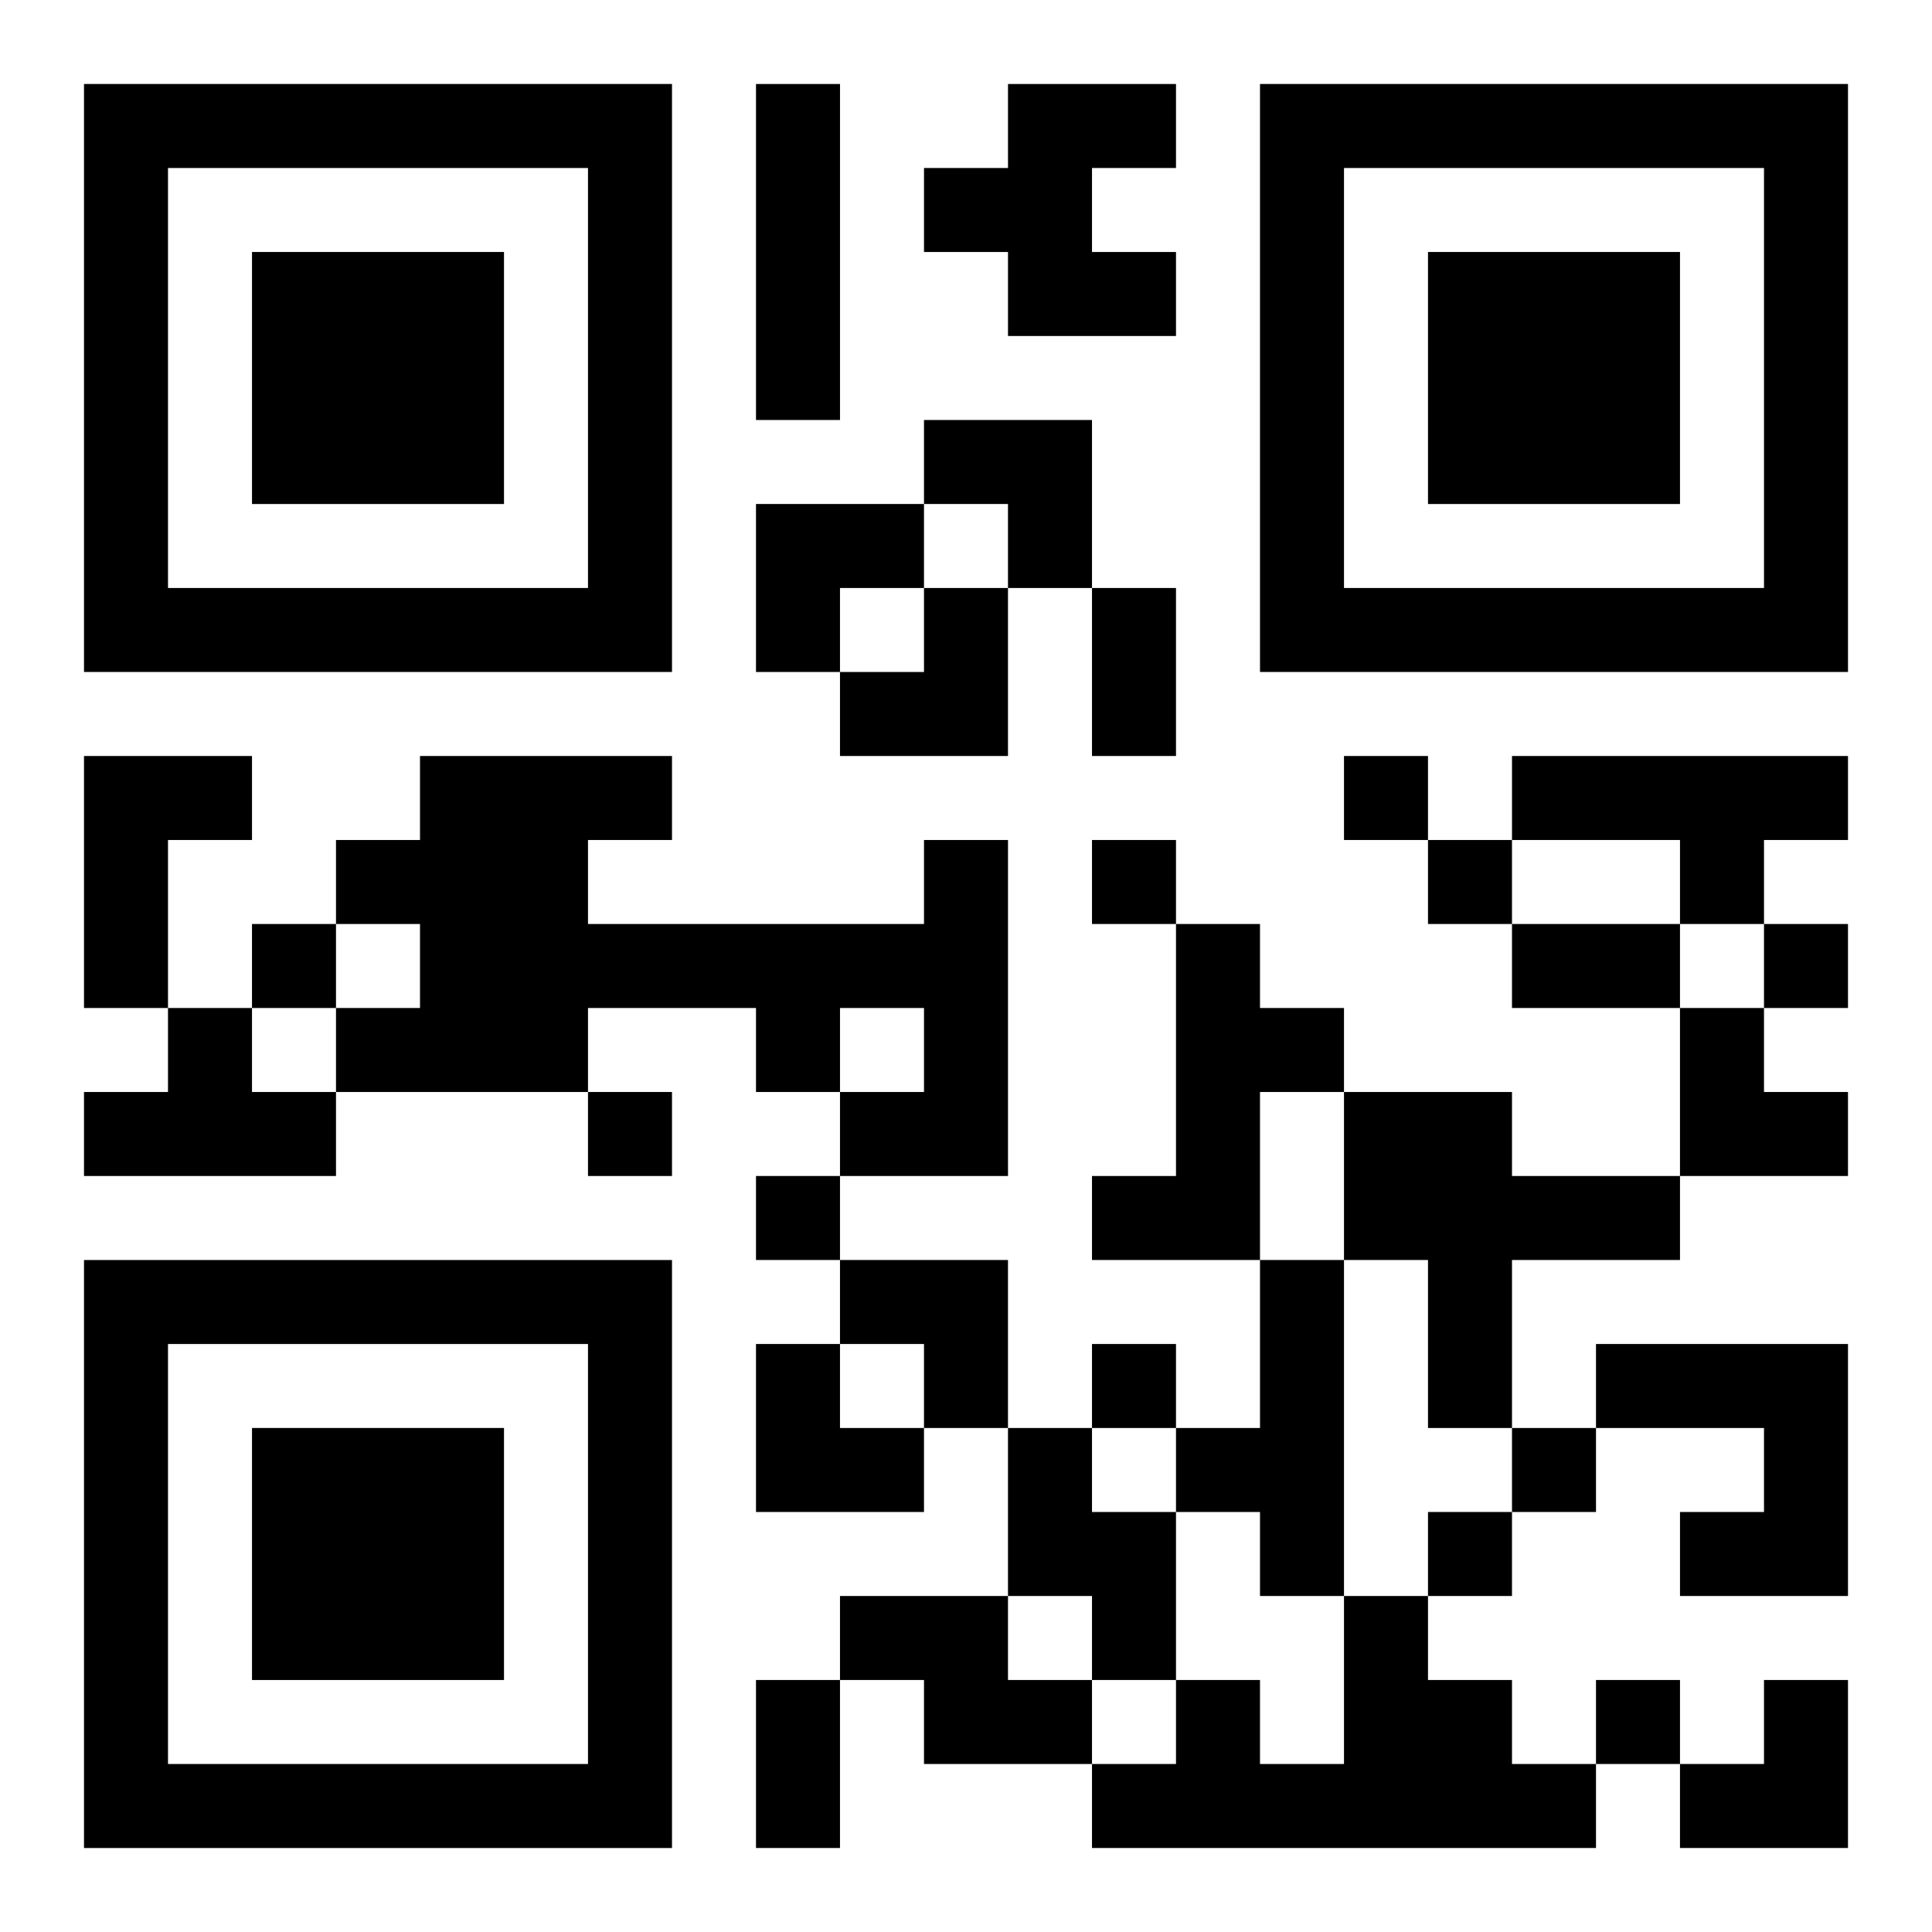
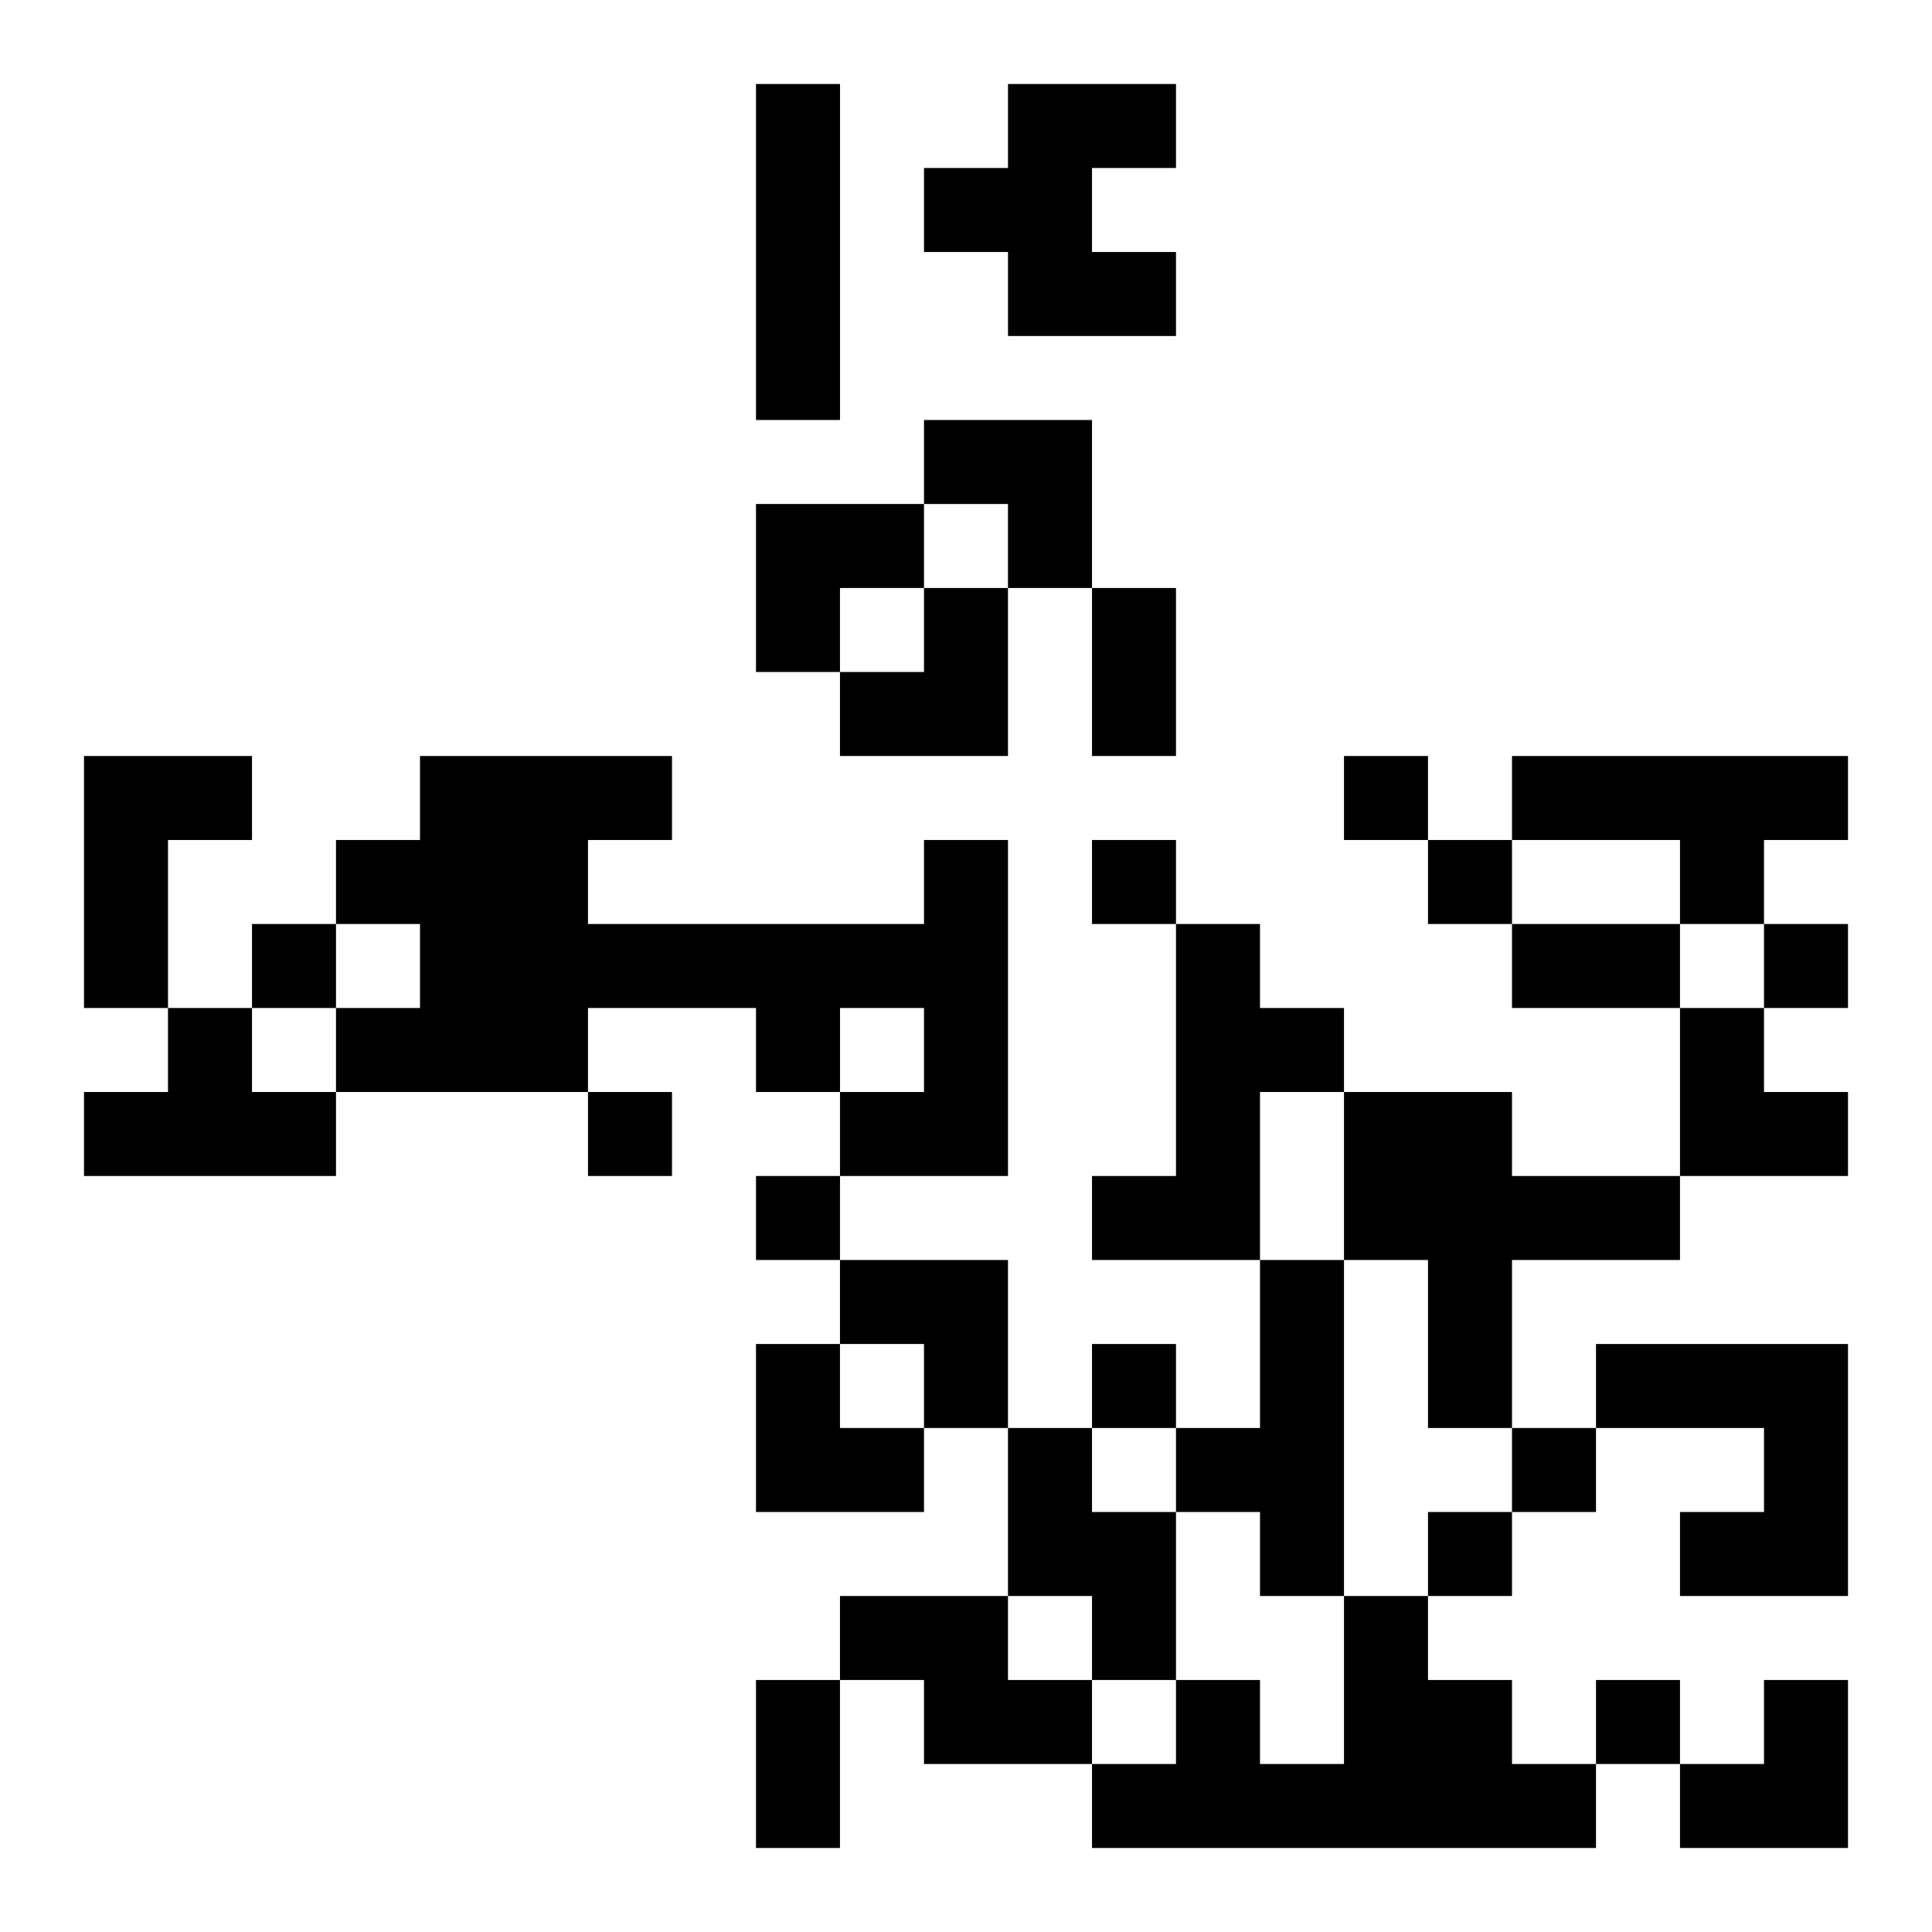
<svg xmlns="http://www.w3.org/2000/svg" xmlns:xlink="http://www.w3.org/1999/xlink" width="250" height="250" baseProfile="full" version="1.1" viewBox="-1 -1 23 23">
  <symbol id="a">
-     <path d="m0 7v7h7v-7h-7zm1 1h5v5h-5v-5zm1 1v3h3v-3h-3z" />
-   </symbol>
+     </symbol>
  <use y="-7" xlink:href="#a" />
  <use y="7" xlink:href="#a" />
  <use x="14" y="-7" xlink:href="#a" />
  <path d="m8 0h1v4h-1v-4m3 0h2v1h-1v1h1v1h-2v-1h-1v-1h1v-1m-11 8h2v1h-1v2h-1v-3m17 0h4v1h-1v1h-1v-1h-2v-1m-7 1h1v4h-2v-1h1v-1h-1v1h-1v-1h-2v1h-3v-1h1v-1h-1v-1h1v-1h3v1h-1v1h4v-1m3 1h1v1h1v1h-1v2h-2v-1h1v-3m-12 1h1v1h1v1h-3v-1h1v-1m14 1h2v1h2v1h-2v2h-1v-2h-1v-2m-1 2h1v4h-1v-1h-1v-1h1v-2m4 1h3v3h-2v-1h1v-1h-2v-1m-7 1h1v1h1v2h-1v-1h-1v-2m-2 2h2v1h1v1h-2v-1h-1v-1m6 0h1v1h1v1h1v1h-6v-1h1v-1h1v1h1v-2m0-10v1h1v-1h-1m-3 1v1h1v-1h-1m4 0v1h1v-1h-1m-14 1v1h1v-1h-1m18 0v1h1v-1h-1m-14 2v1h1v-1h-1m2 1v1h1v-1h-1m4 2v1h1v-1h-1m5 1v1h1v-1h-1m-1 1v1h1v-1h-1m2 2v1h1v-1h-1m-6-13h1v2h-1v-2m5 4h2v1h-2v-1m-9 9h1v2h-1v-2m2-15h2v2h-1v-1h-1zm-2 1h2v1h-1v1h-1zm1 1m1 0h1v2h-2v-1h1zm9 5h1v1h1v1h-2zm-10 3h2v2h-1v-1h-1zm-1 1h1v1h1v1h-2zm11 4m1 0h1v2h-2v-1h1z" />
</svg>